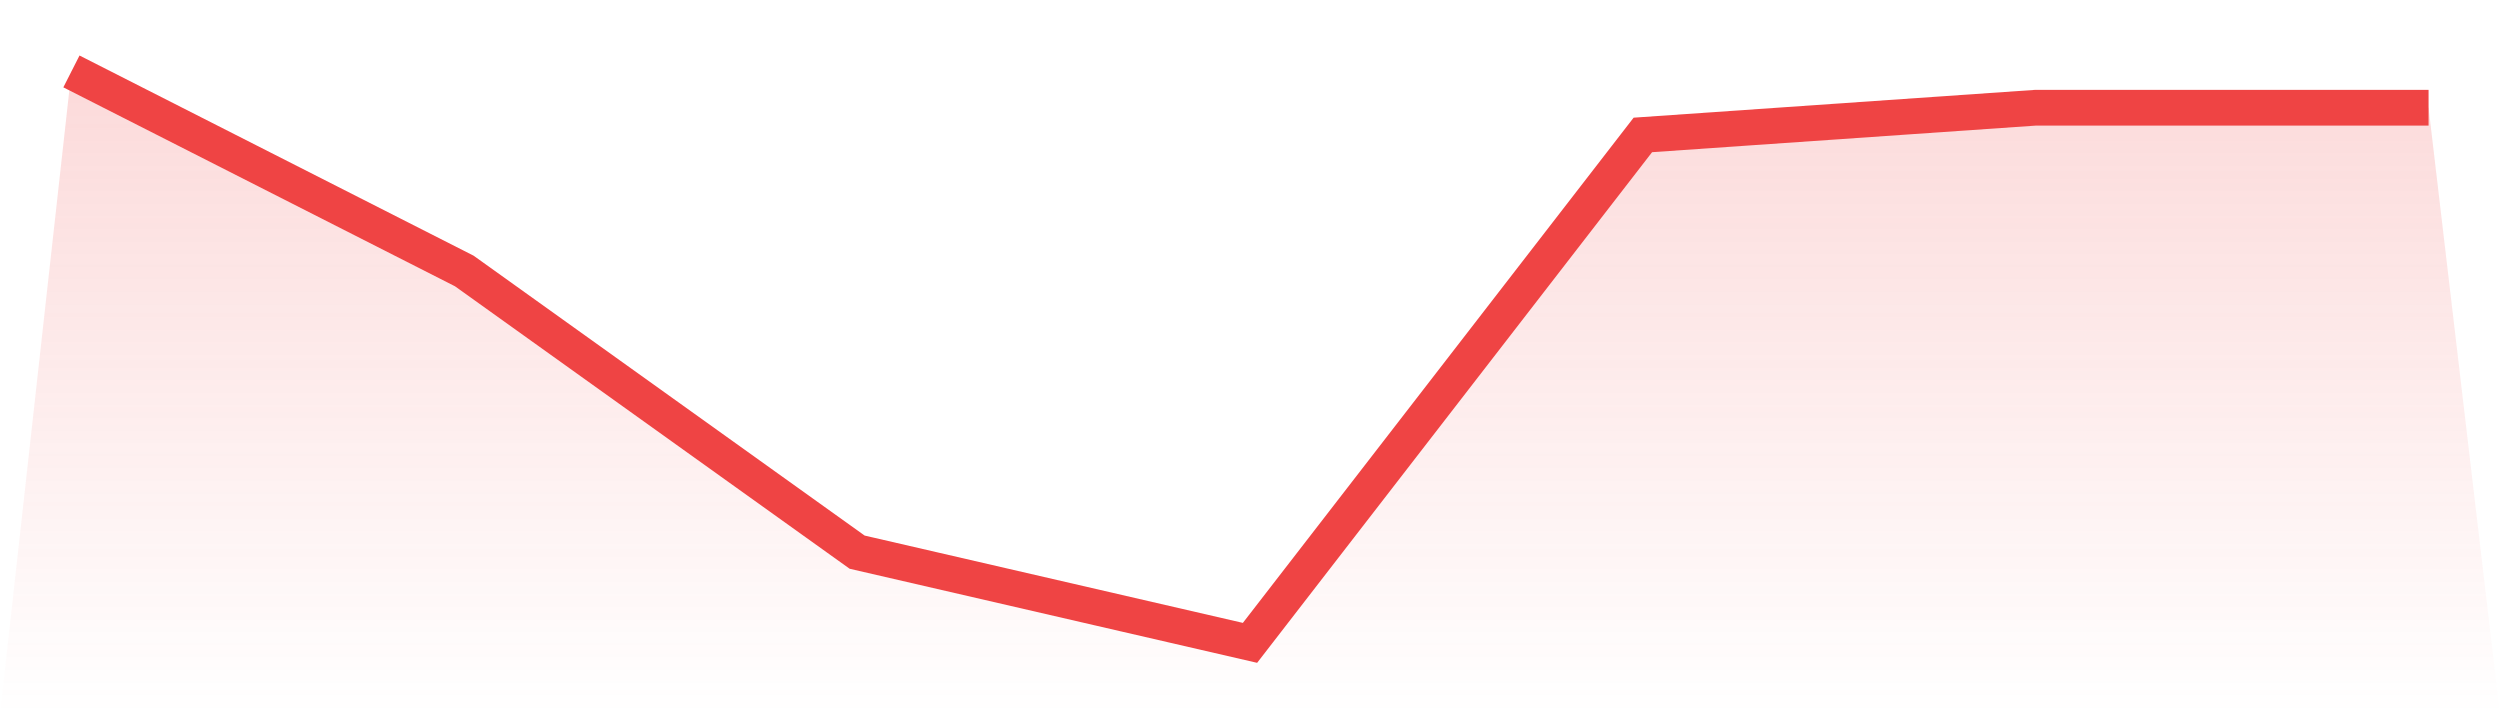
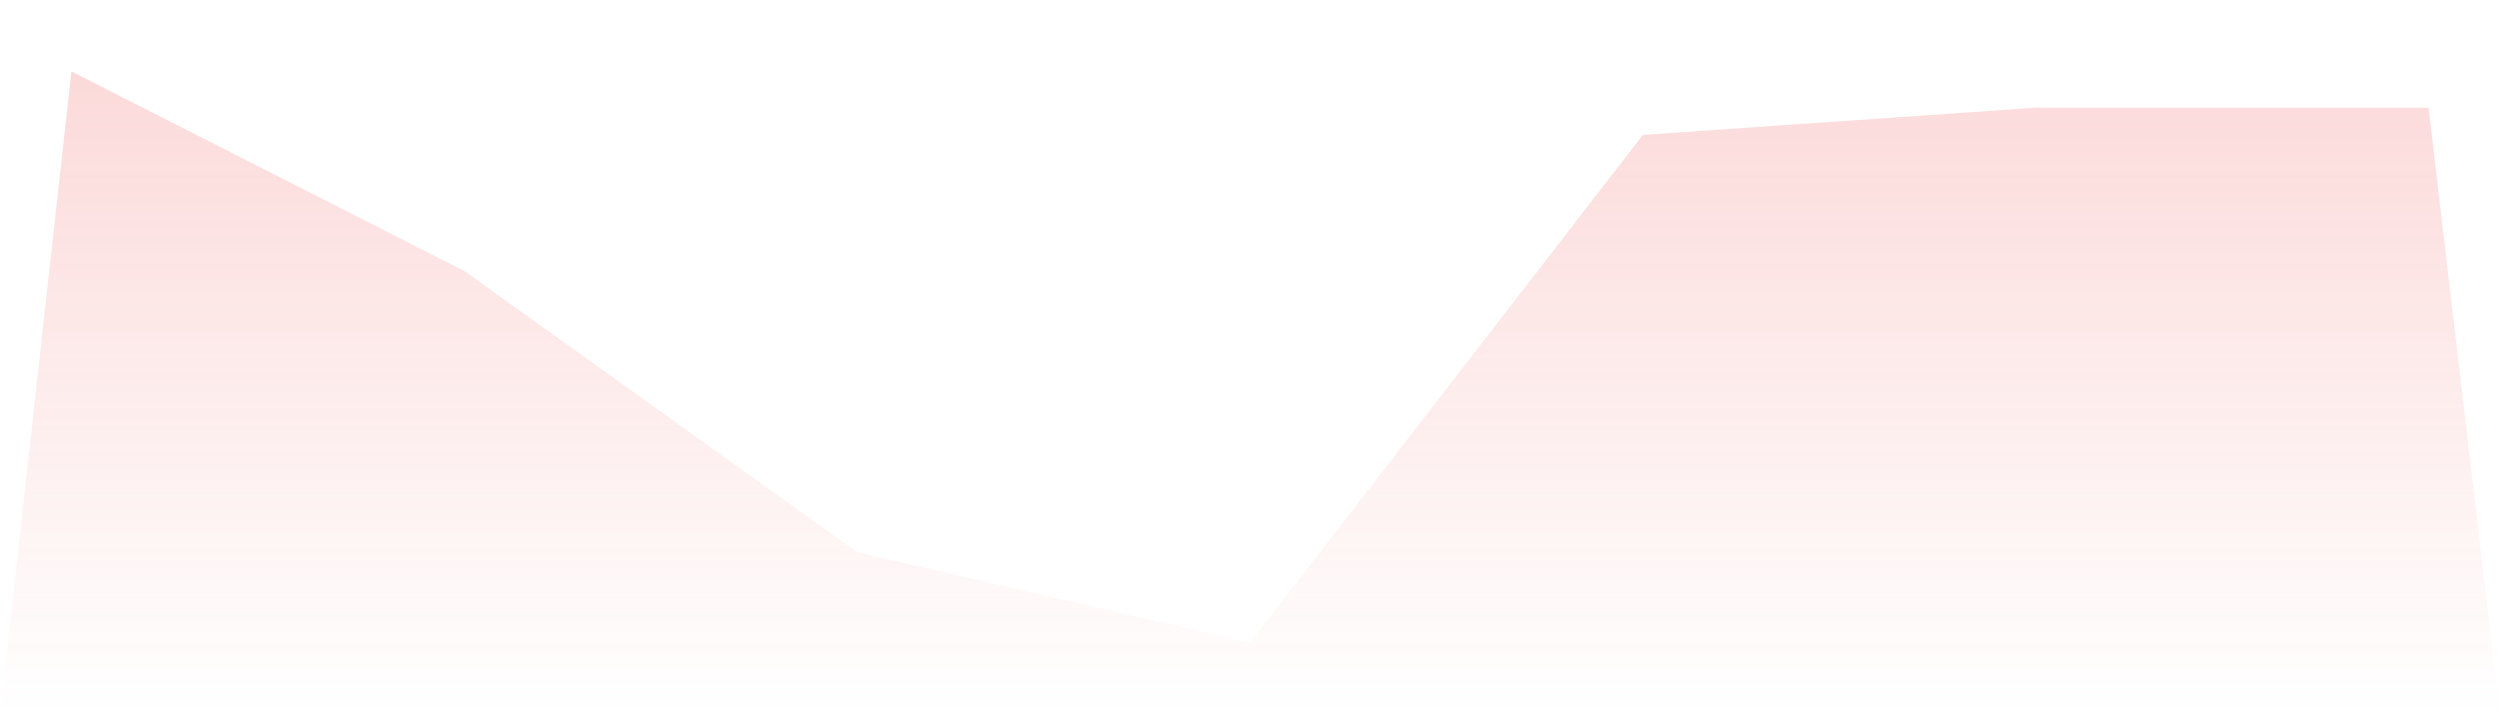
<svg xmlns="http://www.w3.org/2000/svg" viewBox="0 0 140 40">
  <defs>
    <linearGradient id="gradient" x1="0" x2="0" y1="0" y2="1">
      <stop offset="0%" stop-color="#ef4444" stop-opacity="0.2" />
      <stop offset="100%" stop-color="#ef4444" stop-opacity="0" />
    </linearGradient>
  </defs>
  <path d="M4,4 L4,4 L26,15.175 L48,30.921 L70,36 L92,7.556 L114,6.032 L136,6.032 L140,40 L0,40 z" fill="url(#gradient)" />
-   <path d="M4,4 L4,4 L26,15.175 L48,30.921 L70,36 L92,7.556 L114,6.032 L136,6.032" fill="none" stroke="#ef4444" stroke-width="2" />
</svg>